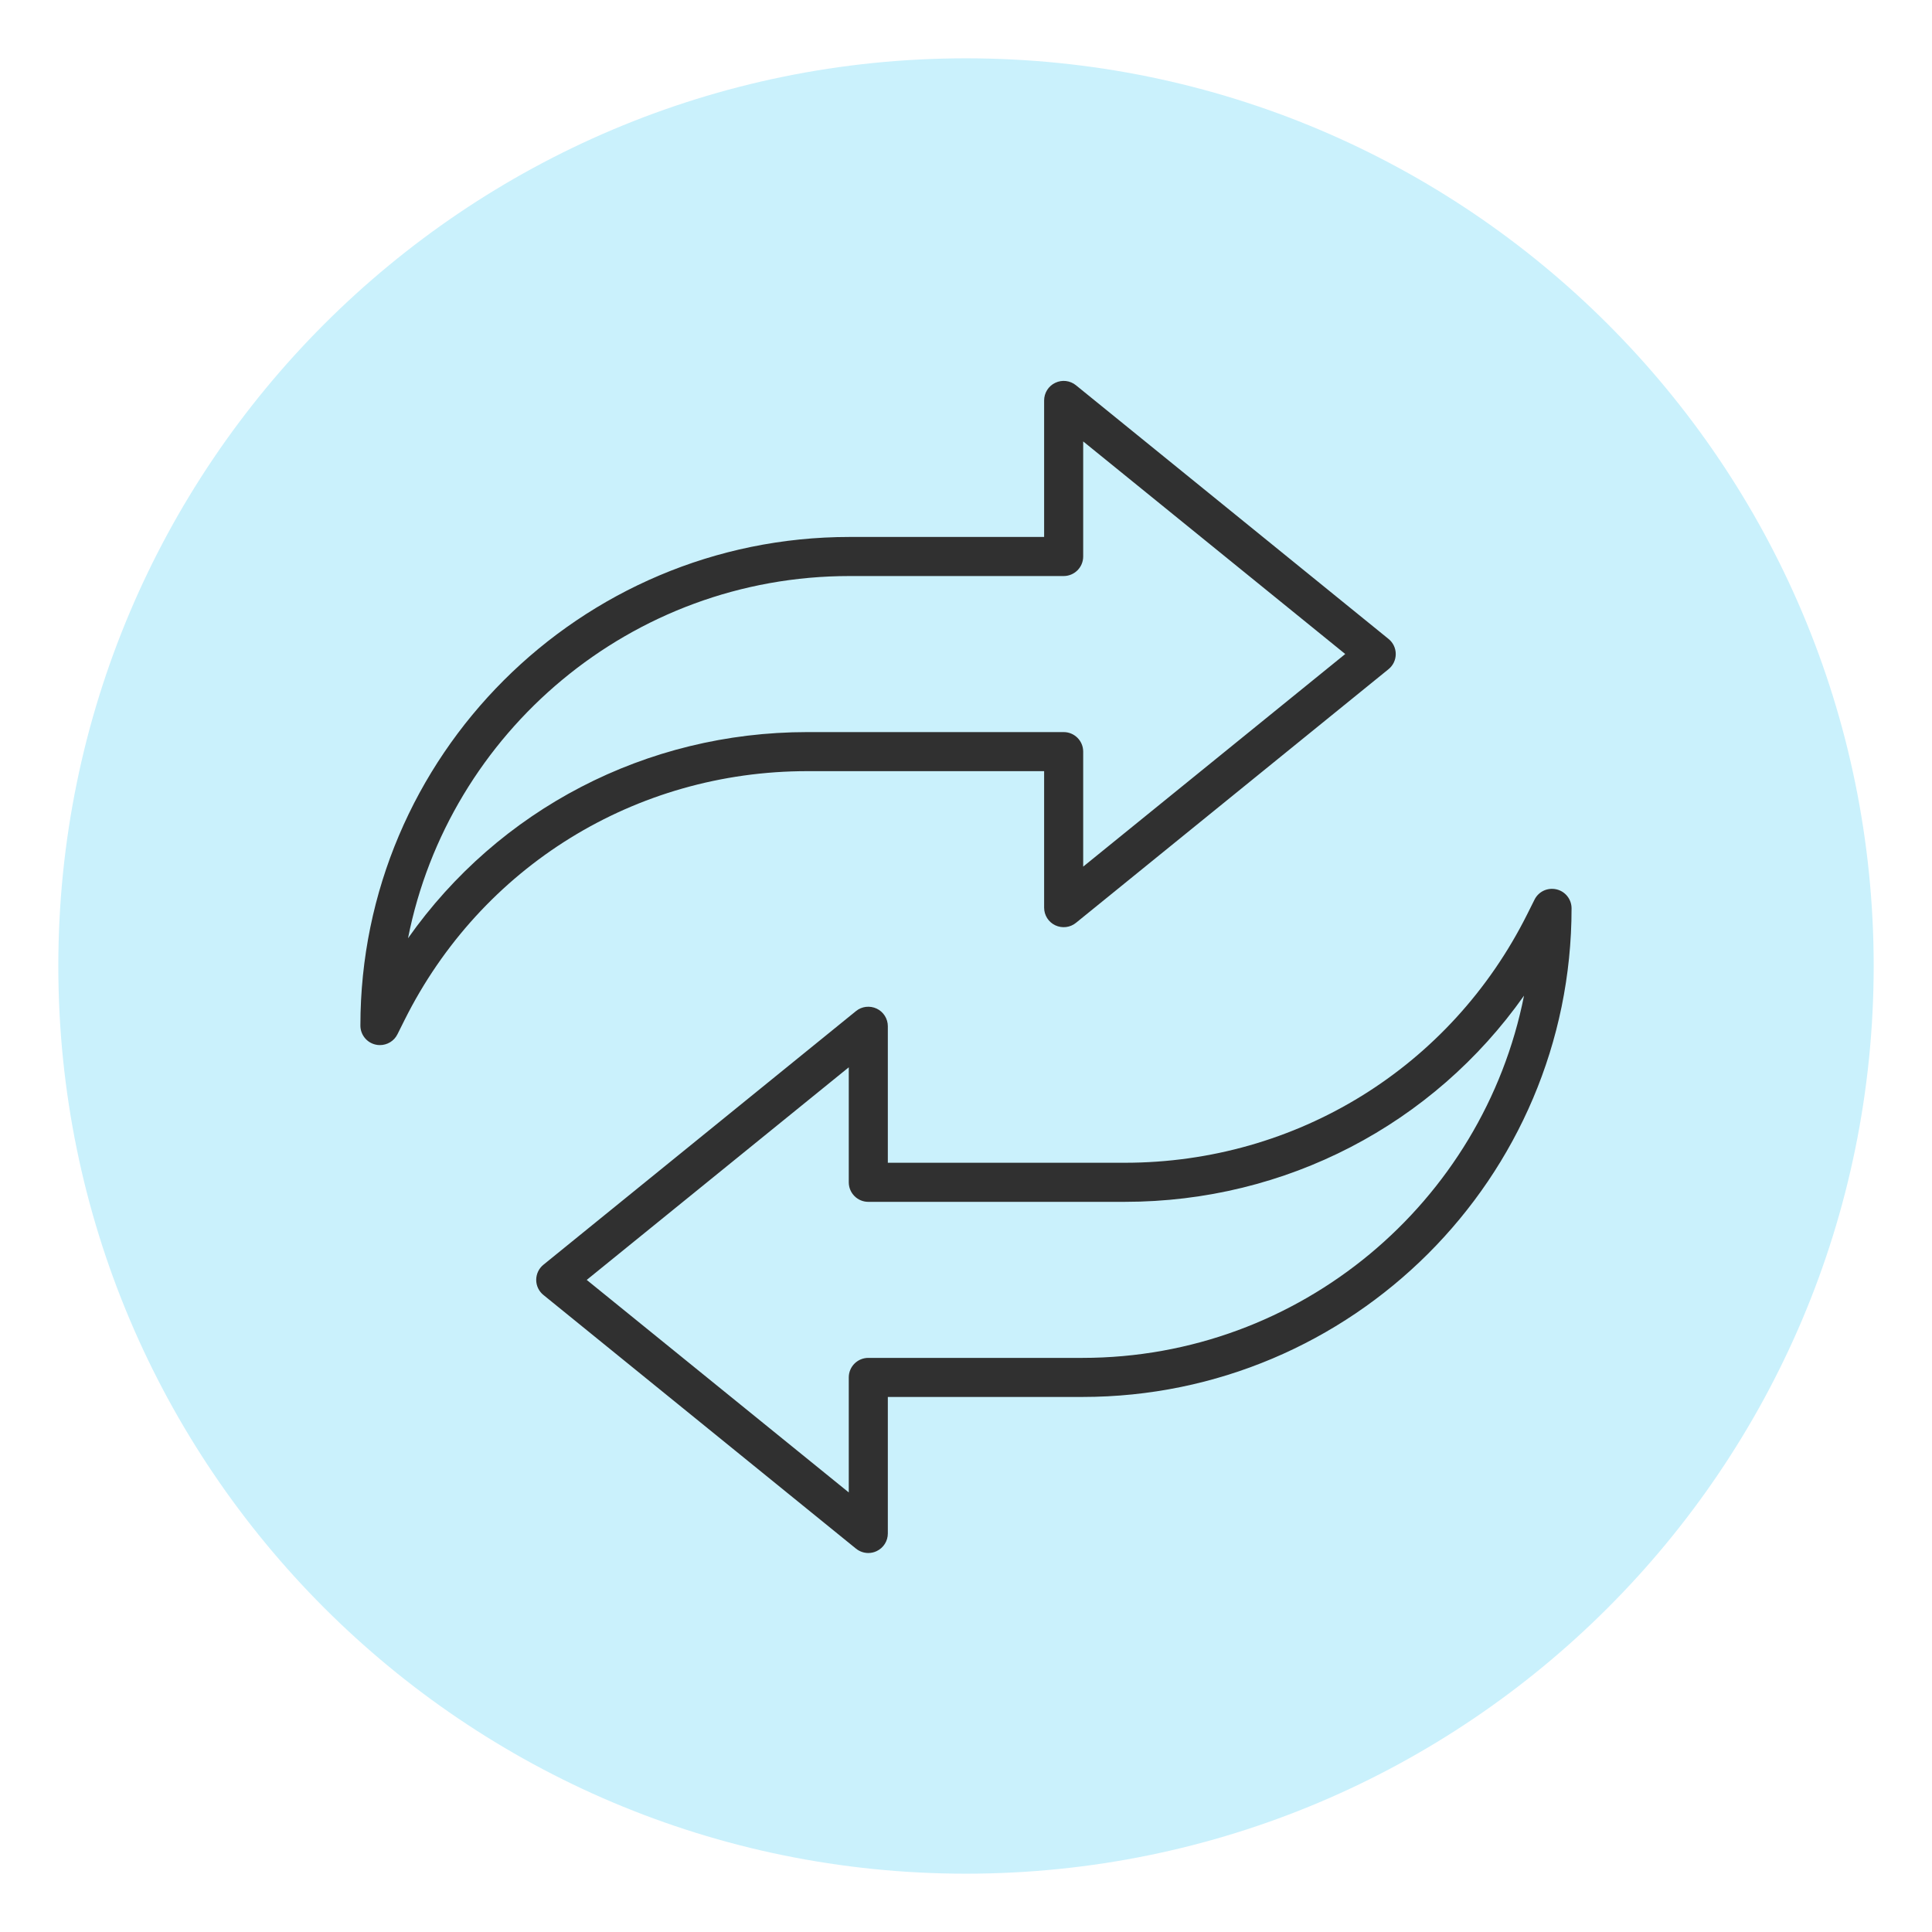
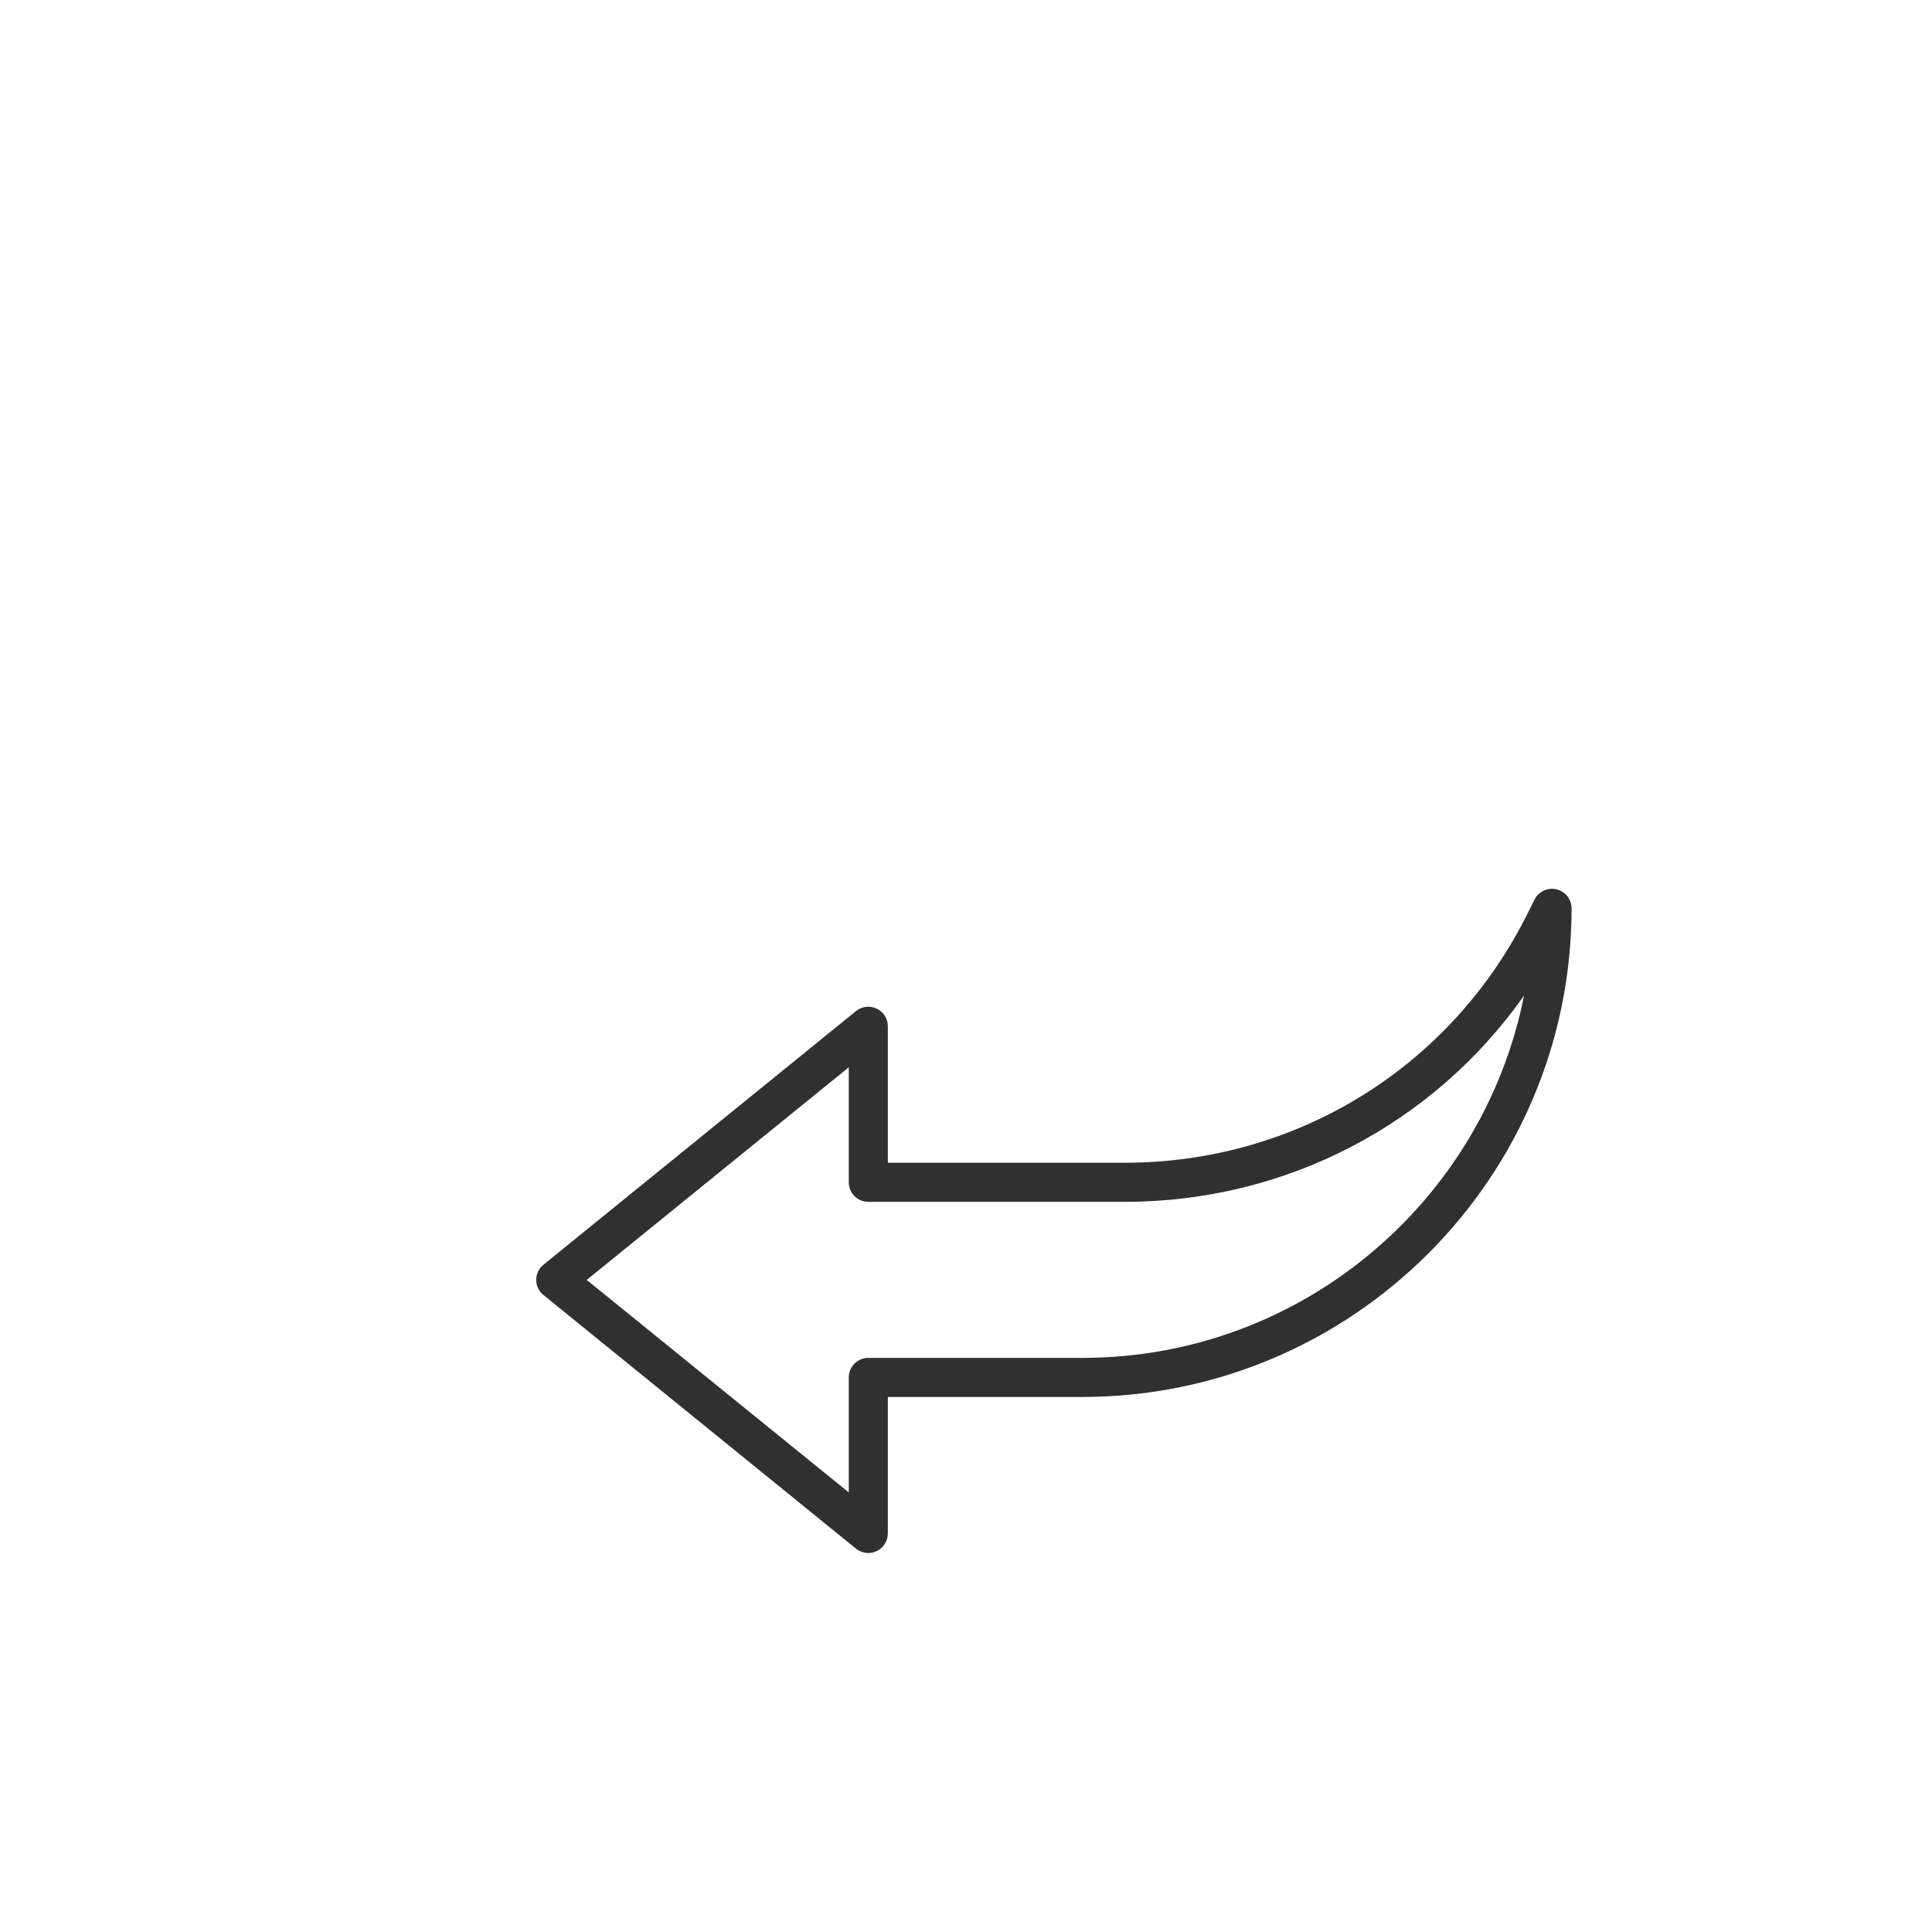
<svg xmlns="http://www.w3.org/2000/svg" width="500" zoomAndPan="magnify" viewBox="0 0 375 375" height="500" preserveAspectRatio="xMidYMid meet" version="1.0">
  <defs>
    <clipPath id="4f373809da">
      <path d="M 11.32 11.32 L 363.68 11.32 L 363.68 363.68 L 11.32 363.68 Z M 11.32 11.32" clip-rule="nonzero" />
    </clipPath>
    <clipPath id="518614979e">
      <path d="M 187.5 11.32 C 90.199 11.32 11.32 90.199 11.32 187.5 C 11.32 284.801 90.199 363.68 187.5 363.68 C 284.801 363.68 363.68 284.801 363.68 187.5 C 363.68 90.199 284.801 11.32 187.5 11.32 Z M 187.5 11.32" clip-rule="nonzero" />
    </clipPath>
    <clipPath id="d041e5bcd8">
-       <path d="M 0.32 0.32 L 352.68 0.32 L 352.68 352.68 L 0.32 352.68 Z M 0.32 0.32" clip-rule="nonzero" />
-     </clipPath>
+       </clipPath>
    <clipPath id="d7b938ab25">
      <path d="M 176.5 0.32 C 79.199 0.32 0.32 79.199 0.32 176.5 C 0.32 273.801 79.199 352.68 176.5 352.68 C 273.801 352.68 352.68 273.801 352.68 176.5 C 352.68 79.199 273.801 0.32 176.5 0.32 Z M 176.5 0.32" clip-rule="nonzero" />
    </clipPath>
    <clipPath id="e78fc2d9f9">
-       <rect x="0" width="353" y="0" height="353" />
-     </clipPath>
+       </clipPath>
    <clipPath id="0063239ba5">
      <path d="M 69.727 73.555 L 271 73.555 L 271 203 L 69.727 203 Z M 69.727 73.555" clip-rule="nonzero" />
    </clipPath>
    <clipPath id="26a591447e">
      <path d="M 104 172 L 305.227 172 L 305.227 301.555 L 104 301.555 Z M 104 172" clip-rule="nonzero" />
    </clipPath>
  </defs>
  <g clip-path="url(#4f373809da)">
    <g clip-path="url(#518614979e)">
      <g transform="matrix(1, 0, 0, 1, 11, 11)">
        <g clip-path="url(#e78fc2d9f9)">
          <g clip-path="url(#d041e5bcd8)">
            <g clip-path="url(#d7b938ab25)">
              <path fill="#caf1fc" d="M 0.32 0.32 L 352.68 0.32 L 352.68 352.68 L 0.32 352.68 Z M 0.32 0.32" fill-opacity="1" fill-rule="nonzero" />
            </g>
          </g>
        </g>
      </g>
    </g>
  </g>
  <g clip-path="url(#0063239ba5)">
-     <path fill="#303030" d="M 164.906 111.809 C 122.531 111.809 87.105 142.098 79.195 182.117 C 96.805 157.129 125.375 142.098 156.703 142.098 L 206.453 142.098 C 208.543 142.098 210.246 143.785 210.246 145.887 L 210.246 168.211 L 261.109 126.945 L 210.246 85.68 L 210.246 108.016 C 210.246 110.117 208.543 111.809 206.453 111.809 Z M 73.742 202.852 C 73.449 202.852 73.168 202.824 72.871 202.75 C 71.168 202.352 69.953 200.824 69.953 199.062 C 69.953 146.777 112.551 104.223 164.906 104.223 L 202.664 104.223 L 202.664 77.727 C 202.664 76.262 203.508 74.926 204.824 74.305 C 206.145 73.668 207.715 73.859 208.84 74.777 L 269.508 124.012 C 270.395 124.723 270.914 125.805 270.914 126.945 C 270.914 128.102 270.395 129.18 269.508 129.891 L 208.84 179.125 C 207.715 180.043 206.145 180.223 204.824 179.598 C 203.508 178.977 202.664 177.645 202.664 176.18 L 202.664 149.68 L 156.703 149.68 C 123.348 149.68 93.383 168.195 78.512 198.012 L 77.137 200.766 C 76.484 202.07 75.152 202.852 73.742 202.852" fill-opacity="1" fill-rule="nonzero" />
-   </g>
+     </g>
  <g clip-path="url(#26a591447e)">
    <path fill="#303030" d="M 113.883 248.43 L 164.746 289.68 L 164.746 267.355 C 164.746 265.254 166.449 263.566 168.535 263.566 L 210.082 263.566 C 252.457 263.566 287.871 233.289 295.812 193.254 C 278.188 218.242 249.613 233.277 218.289 233.277 L 168.535 233.277 C 166.449 233.277 164.746 231.586 164.746 229.484 L 164.746 207.164 Z M 168.535 301.438 C 167.68 301.438 166.832 301.141 166.152 300.594 L 105.484 251.359 C 104.598 250.648 104.078 249.57 104.078 248.43 C 104.078 247.273 104.598 246.191 105.484 245.48 L 166.152 196.246 C 167.277 195.328 168.848 195.152 170.168 195.773 C 171.484 196.395 172.328 197.73 172.328 199.195 L 172.328 225.691 L 218.289 225.691 C 251.645 225.691 281.605 207.18 296.477 177.363 L 297.855 174.609 C 298.641 173.039 300.387 172.223 302.121 172.625 C 303.824 173.023 305.039 174.547 305.039 176.312 C 305.039 228.609 262.441 271.148 210.082 271.148 L 172.328 271.148 L 172.328 297.648 C 172.328 299.113 171.484 300.445 170.168 301.066 C 169.648 301.32 169.086 301.438 168.535 301.438" fill-opacity="1" fill-rule="nonzero" />
  </g>
</svg>